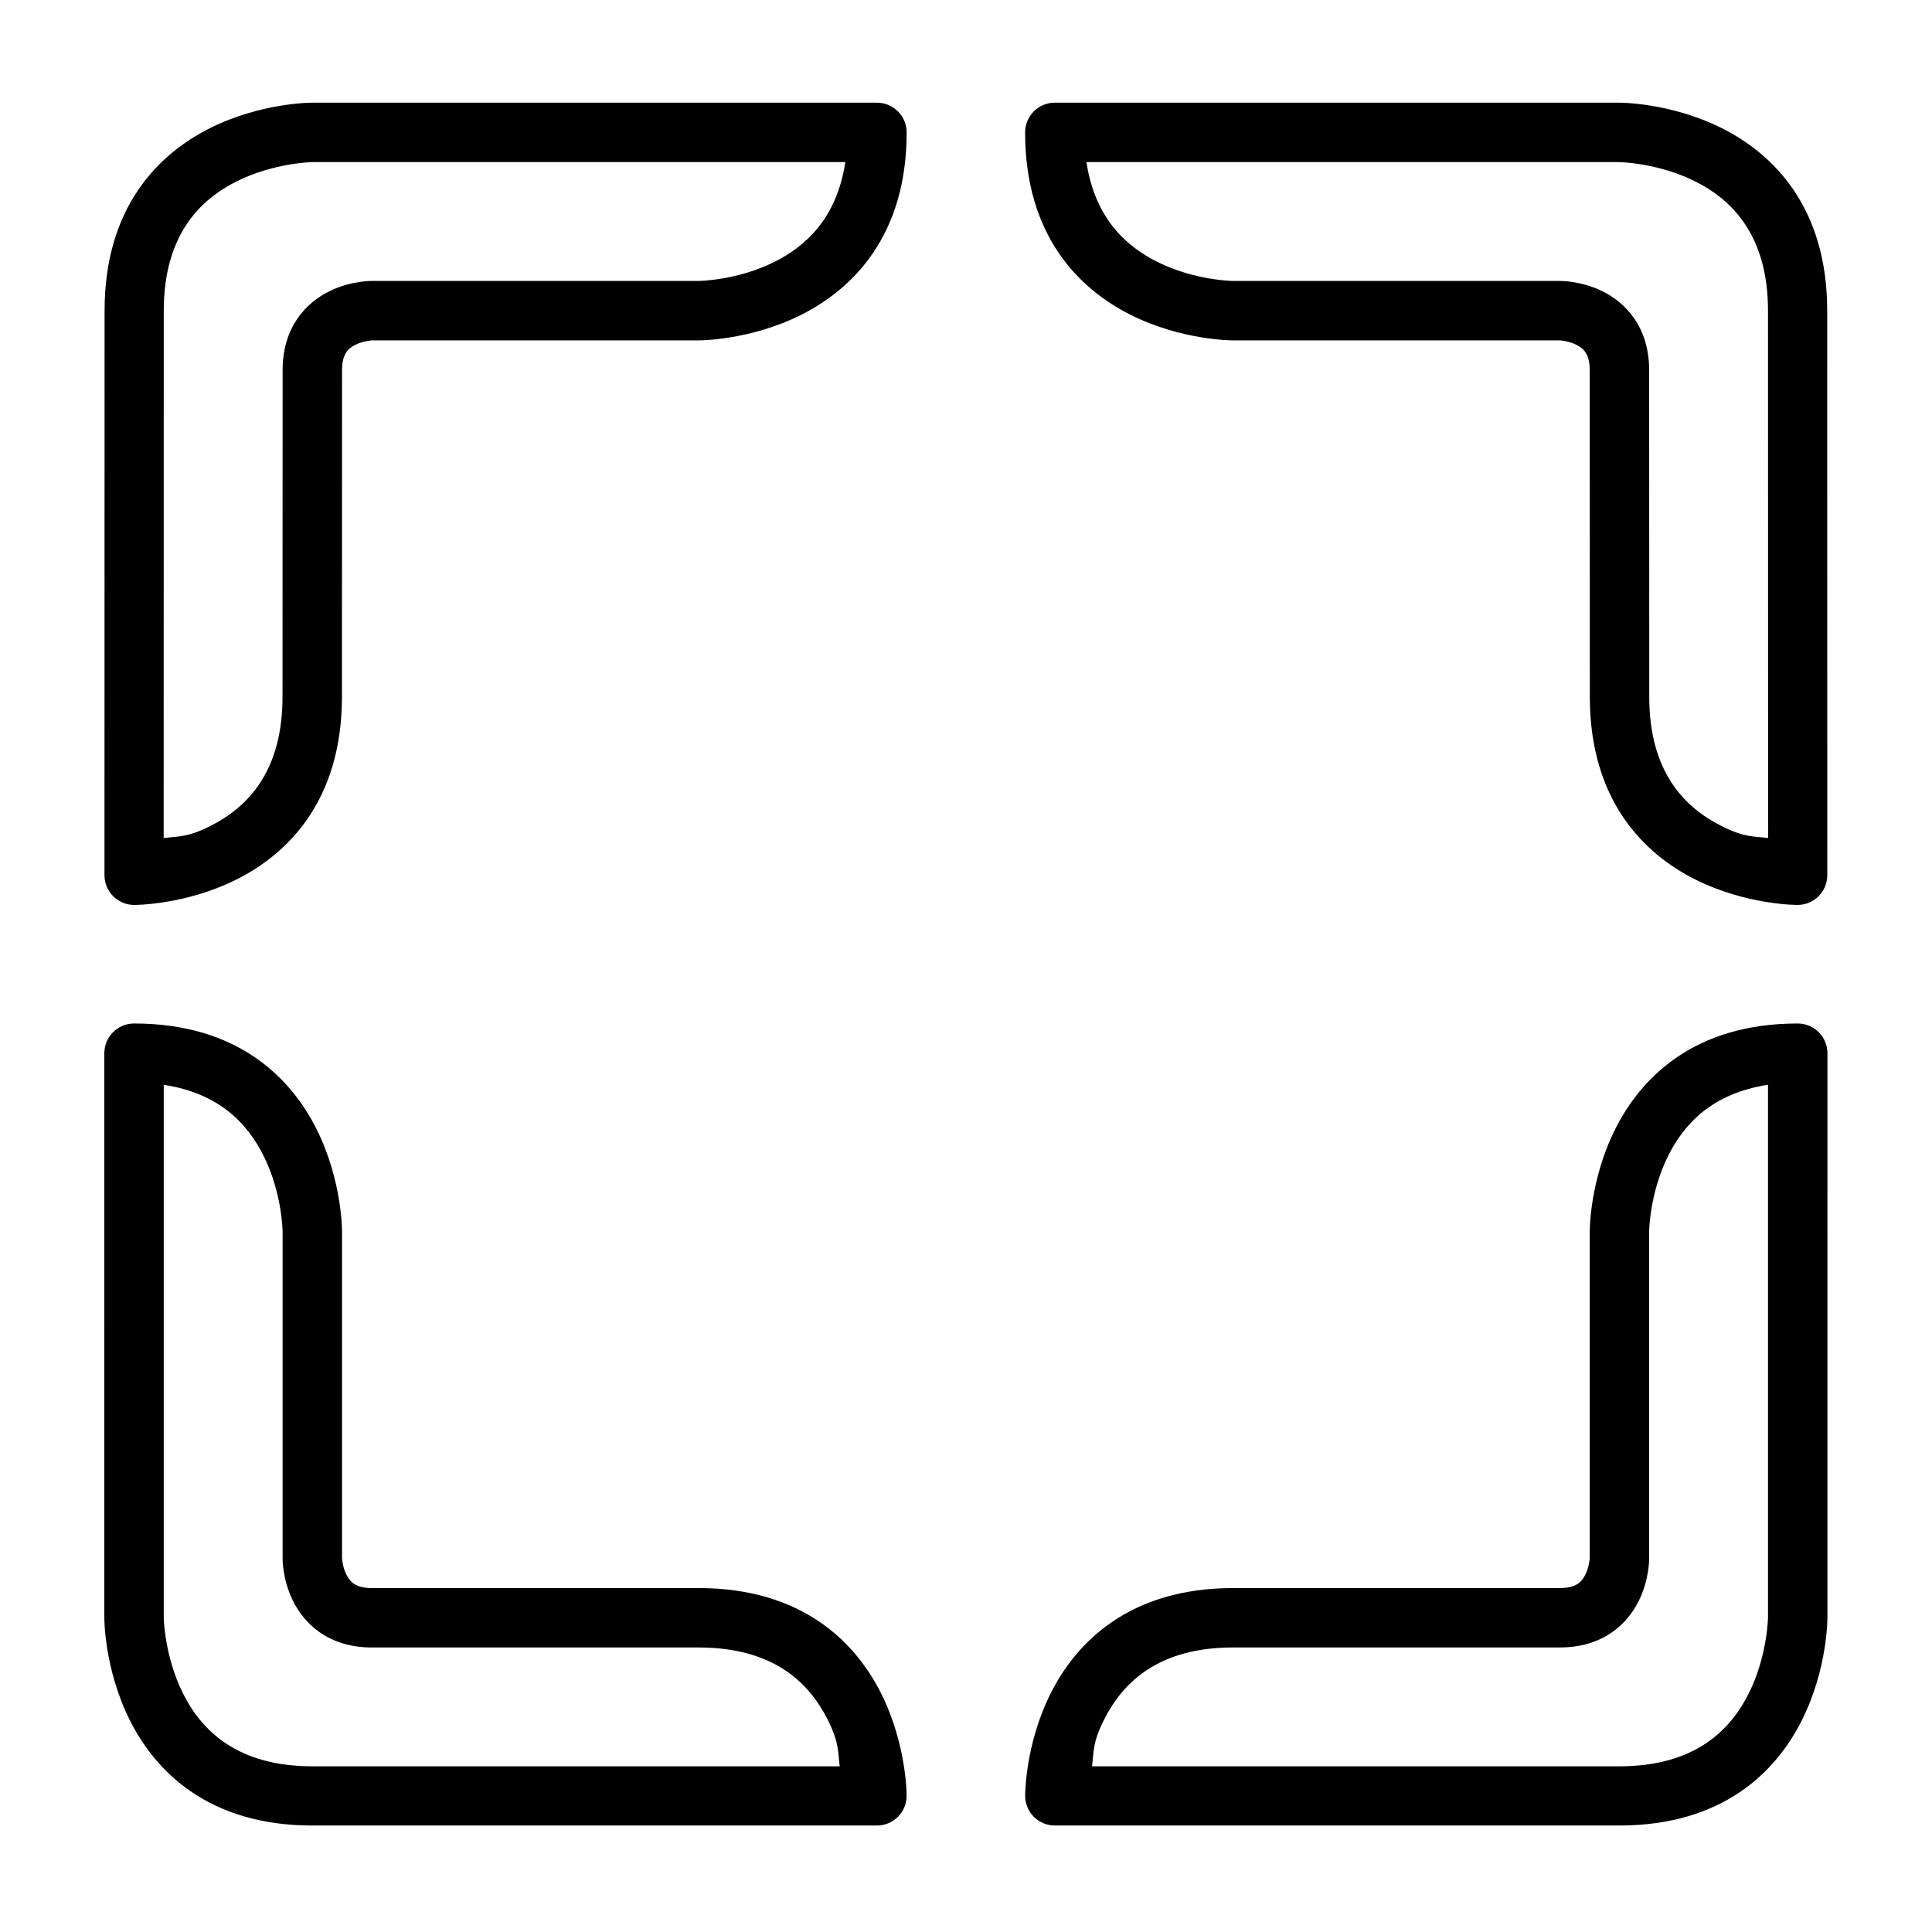
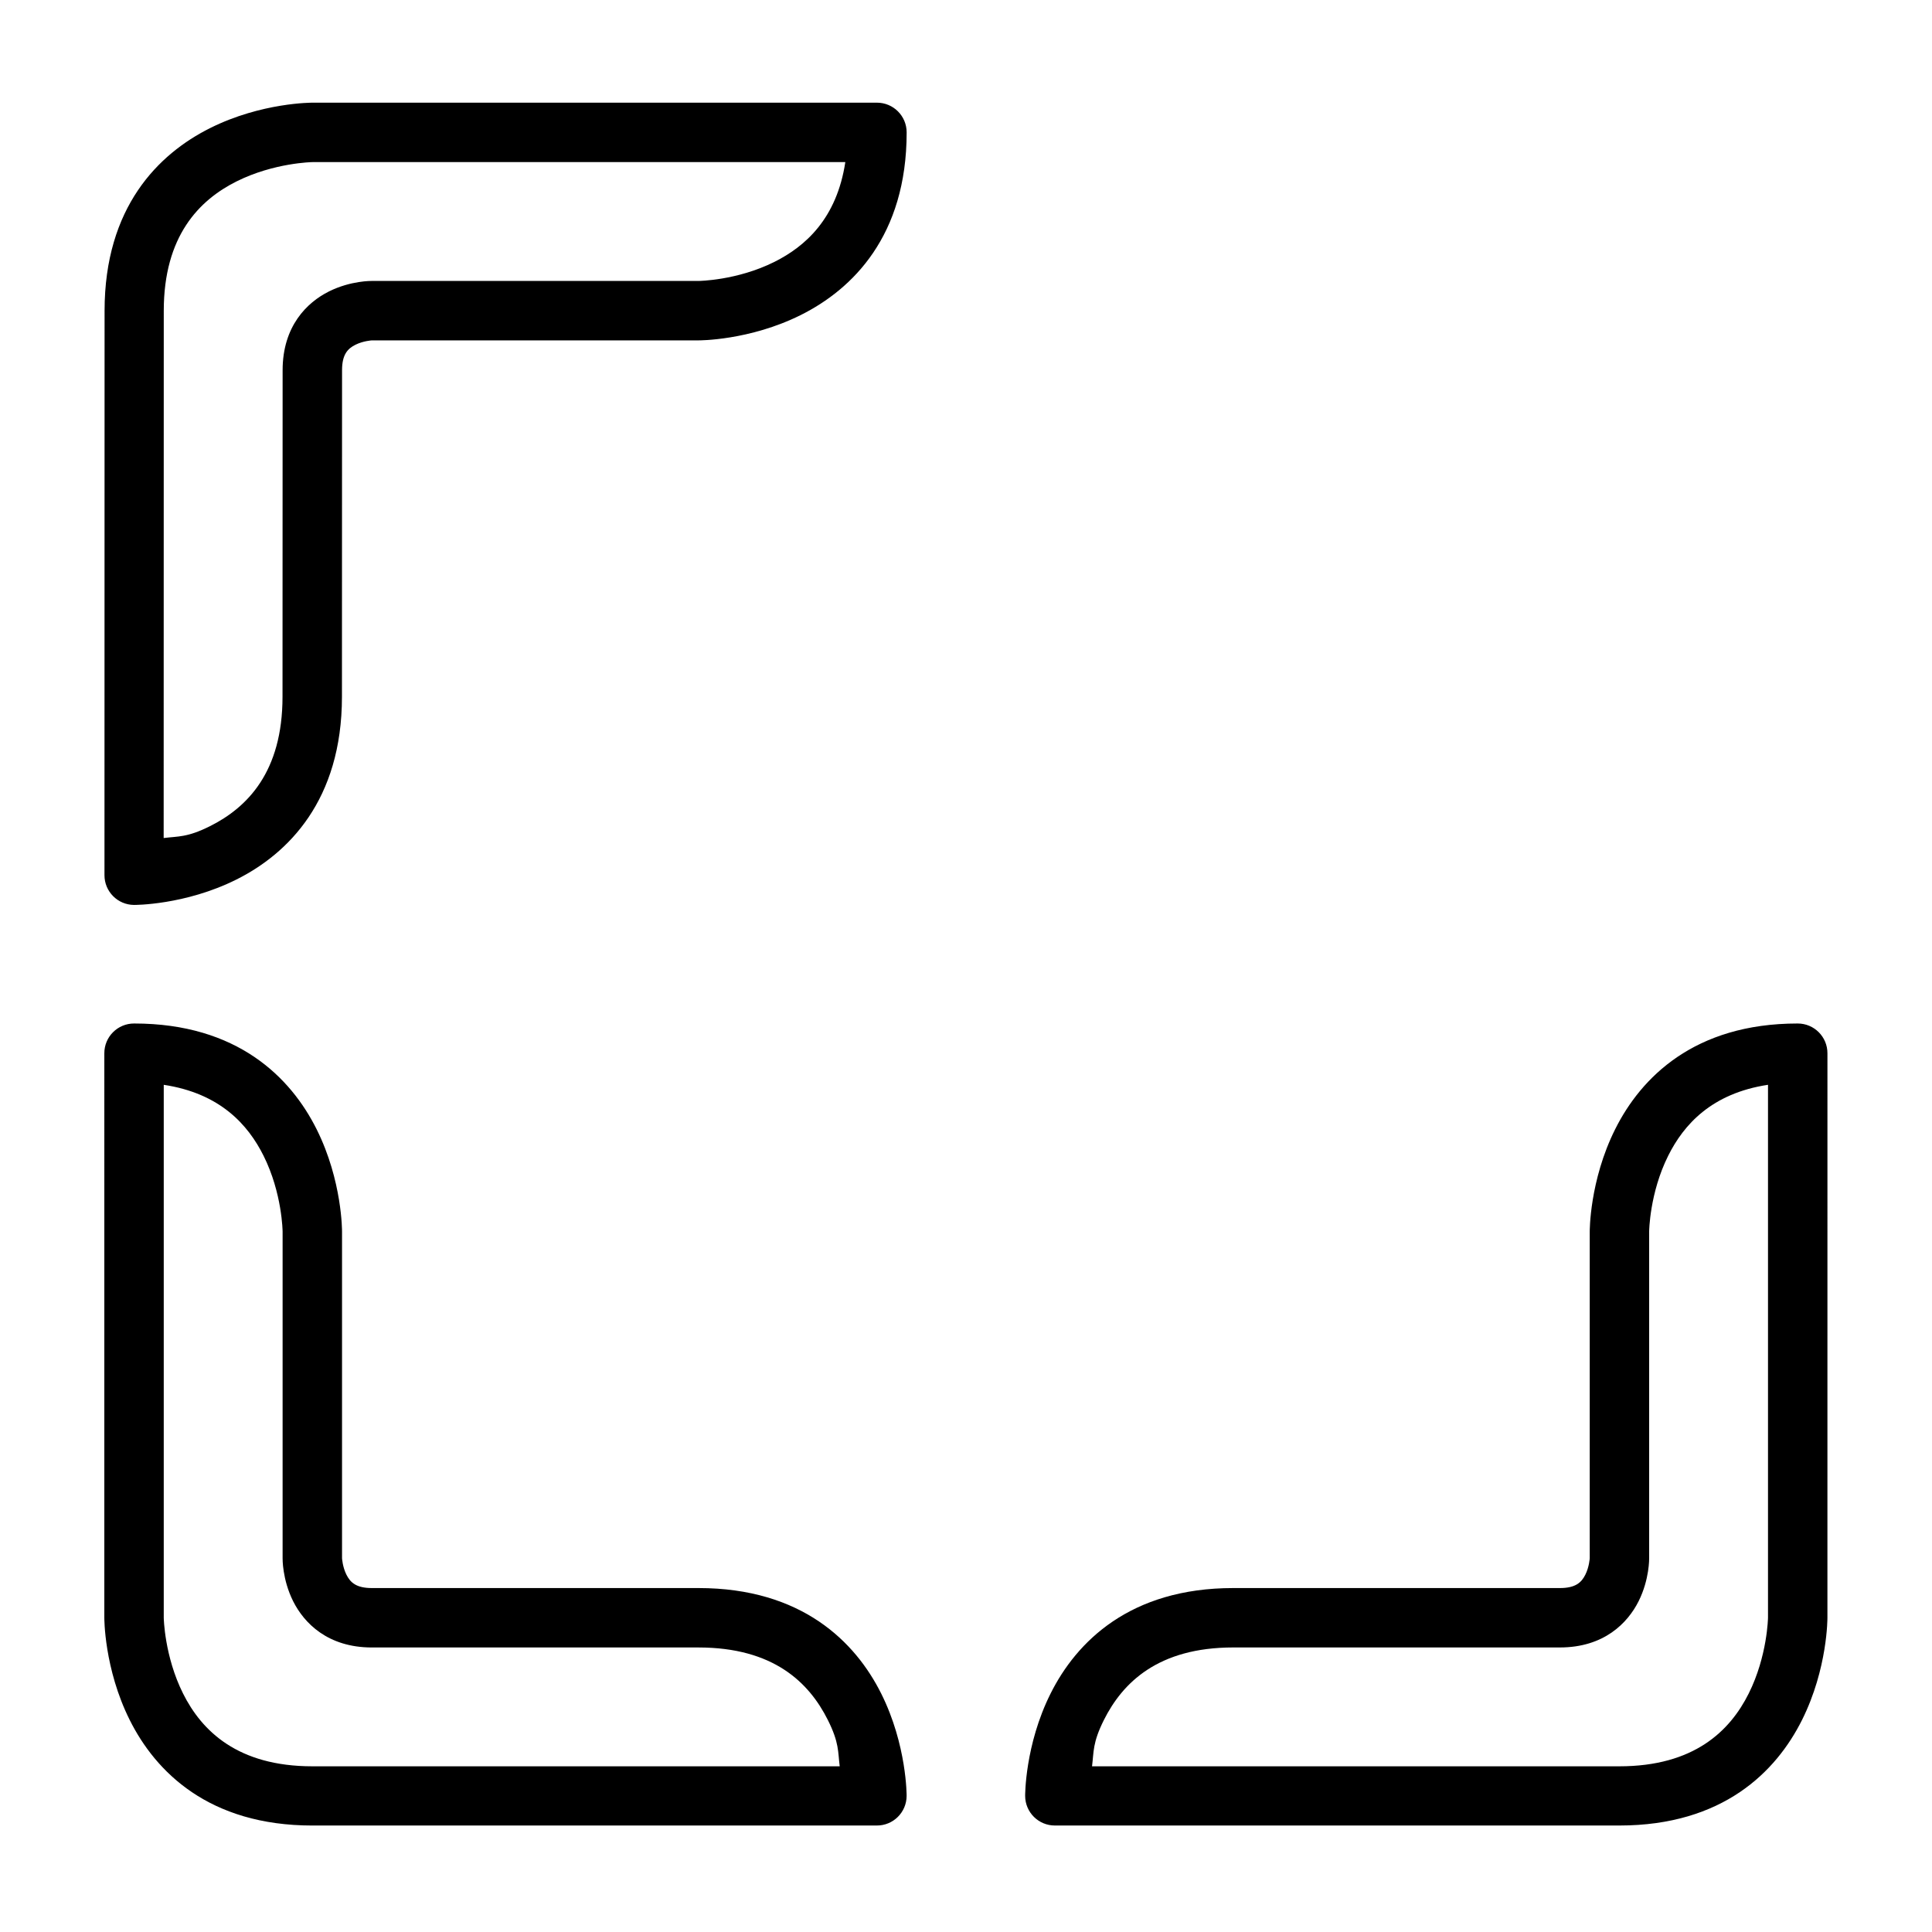
<svg xmlns="http://www.w3.org/2000/svg" fill="#000000" width="800px" height="800px" version="1.1" viewBox="144 144 512 512">
  <g>
-     <path d="m423.57 171.21c-4.371-0.016-7.918 3.531-7.902 7.902 0 27.375 14.324 41.504 28.008 48.348 13.688 6.844 27.137 6.742 27.137 6.742h86.578s2.301 0.133 4.359 1.164c2.059 1.027 3.543 2.59 3.543 6.742l0.027 86.559c0.008 27.406 14.266 41.562 27.949 48.406 13.688 6.844 27.137 6.742 27.137 6.742 4.348-0.016 7.863-3.555 7.844-7.902l-0.02-149.55c-0.008-27.453-14.266-41.562-27.953-48.406-13.684-6.844-27.137-6.742-27.137-6.742zm8.352 15.75h141.22s10.176 0.148 20.105 5.113c9.93 4.965 19.289 14.488 19.293 34.285l0.027 139.73c-3.871-0.492-6.203-0.109-12.262-3.137-9.93-4.965-19.227-14.402-19.234-34.285l-0.027-86.559c-0.004-11.66-6.445-17.953-12.262-20.859-5.812-2.906-11.391-2.789-11.391-2.789h-86.578s-10.176-0.09-20.105-5.055c-8.242-4.125-16.52-11.516-18.785-26.441z" />
    <path d="m628.29 423.14c0.016-4.371-3.531-7.918-7.902-7.902-27.375 0-41.504 14.324-48.348 28.008-6.844 13.688-6.742 27.137-6.742 27.137v86.566s-0.133 2.301-1.164 4.359c-1.027 2.059-2.59 3.543-6.742 3.543h-86.566c-27.406 0-41.562 14.266-48.406 27.949-6.844 13.688-6.742 27.137-6.742 27.137 0.016 4.348 3.555 7.863 7.902 7.844h149.56c27.453 0 41.562-14.266 48.406-27.949 6.844-13.688 6.742-27.137 6.742-27.137zm-15.75 8.352v141.2s-0.148 10.176-5.113 20.105c-4.965 9.93-14.488 19.293-34.285 19.293h-139.74c0.492-3.871 0.109-6.203 3.137-12.262 4.965-9.93 14.402-19.234 34.285-19.234h86.566c11.66 0 17.953-6.449 20.863-12.262 2.906-5.812 2.789-11.391 2.789-11.391v-86.566s0.09-10.176 5.055-20.105c4.121-8.246 11.516-16.523 26.441-18.785z" />
    <path d="m376.37 171.21c4.371-0.016 7.918 3.531 7.902 7.902 0 27.375-14.324 41.504-28.008 48.348-13.688 6.844-27.137 6.742-27.137 6.742h-86.578s-2.301 0.133-4.359 1.164c-2.059 1.027-3.543 2.59-3.543 6.742l-0.027 86.559c-0.008 27.406-14.266 41.562-27.949 48.406-13.688 6.844-27.137 6.742-27.137 6.742-4.352-0.02-7.863-3.559-7.848-7.91l0.027-149.55c0.004-27.449 14.266-41.559 27.949-48.402 13.688-6.844 27.137-6.742 27.137-6.742zm-8.352 15.75h-141.22s-10.176 0.148-20.105 5.113c-9.93 4.965-19.289 14.488-19.293 34.285l-0.027 139.73c3.871-0.492 6.203-0.109 12.262-3.137 9.93-4.965 19.227-14.402 19.234-34.285l0.027-86.559c0.004-11.66 6.449-17.953 12.262-20.863 5.812-2.906 11.391-2.789 11.391-2.789h86.578s10.176-0.09 20.105-5.055c8.242-4.121 16.52-11.512 18.785-26.438z" />
    <path d="m171.65 423.14c-0.016-4.371 3.531-7.918 7.902-7.902 27.375 0 41.504 14.324 48.348 28.008 6.844 13.688 6.742 27.137 6.742 27.137v86.566s0.133 2.301 1.164 4.359c1.027 2.059 2.59 3.543 6.742 3.543h86.566c27.406 0 41.562 14.266 48.406 27.949 6.844 13.688 6.742 27.137 6.742 27.137-0.016 4.348-3.555 7.863-7.902 7.844l-149.57 0.004c-27.453 0-41.562-14.266-48.406-27.949-6.84-13.688-6.738-27.141-6.738-27.141zm15.746 8.352v141.2s0.148 10.176 5.113 20.105c4.965 9.93 14.488 19.293 34.285 19.293h139.74c-0.492-3.871-0.109-6.203-3.137-12.258-4.969-9.934-14.402-19.234-34.285-19.234h-86.566c-11.66 0-17.953-6.449-20.863-12.262-2.906-5.812-2.789-11.391-2.789-11.391v-86.566s-0.09-10.176-5.055-20.105c-4.121-8.246-11.516-16.523-26.441-18.785z" />
  </g>
</svg>